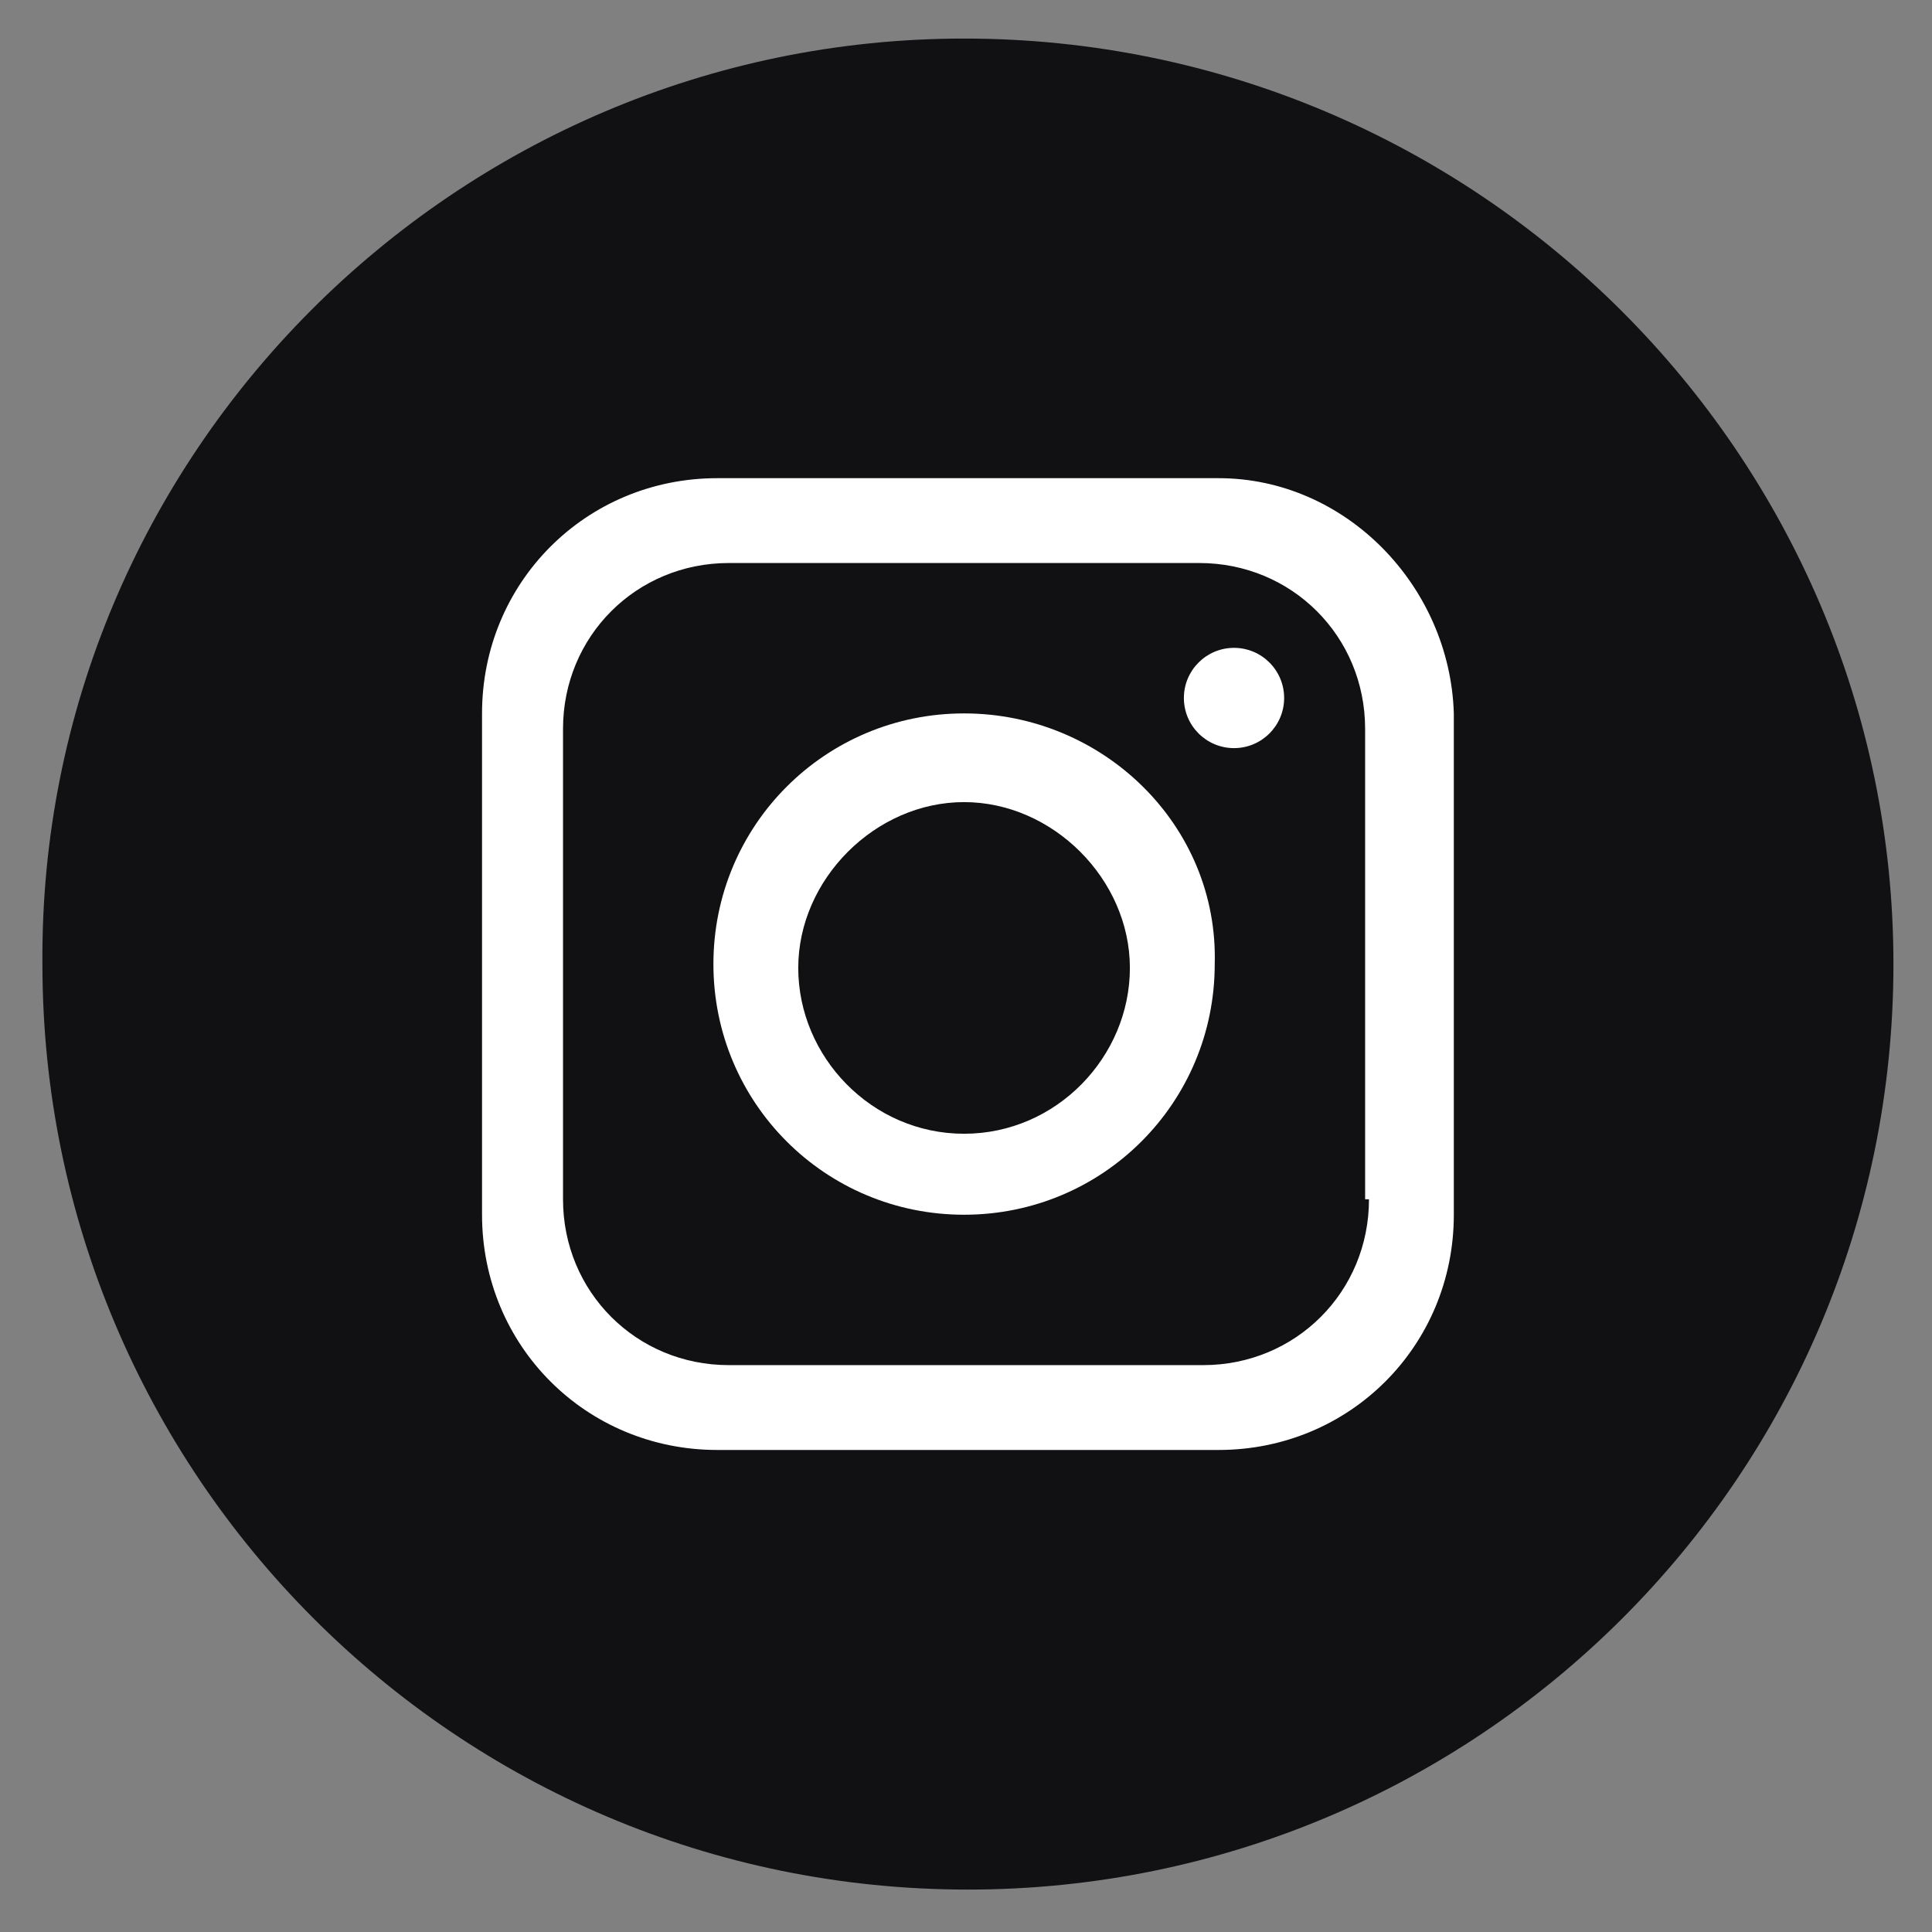
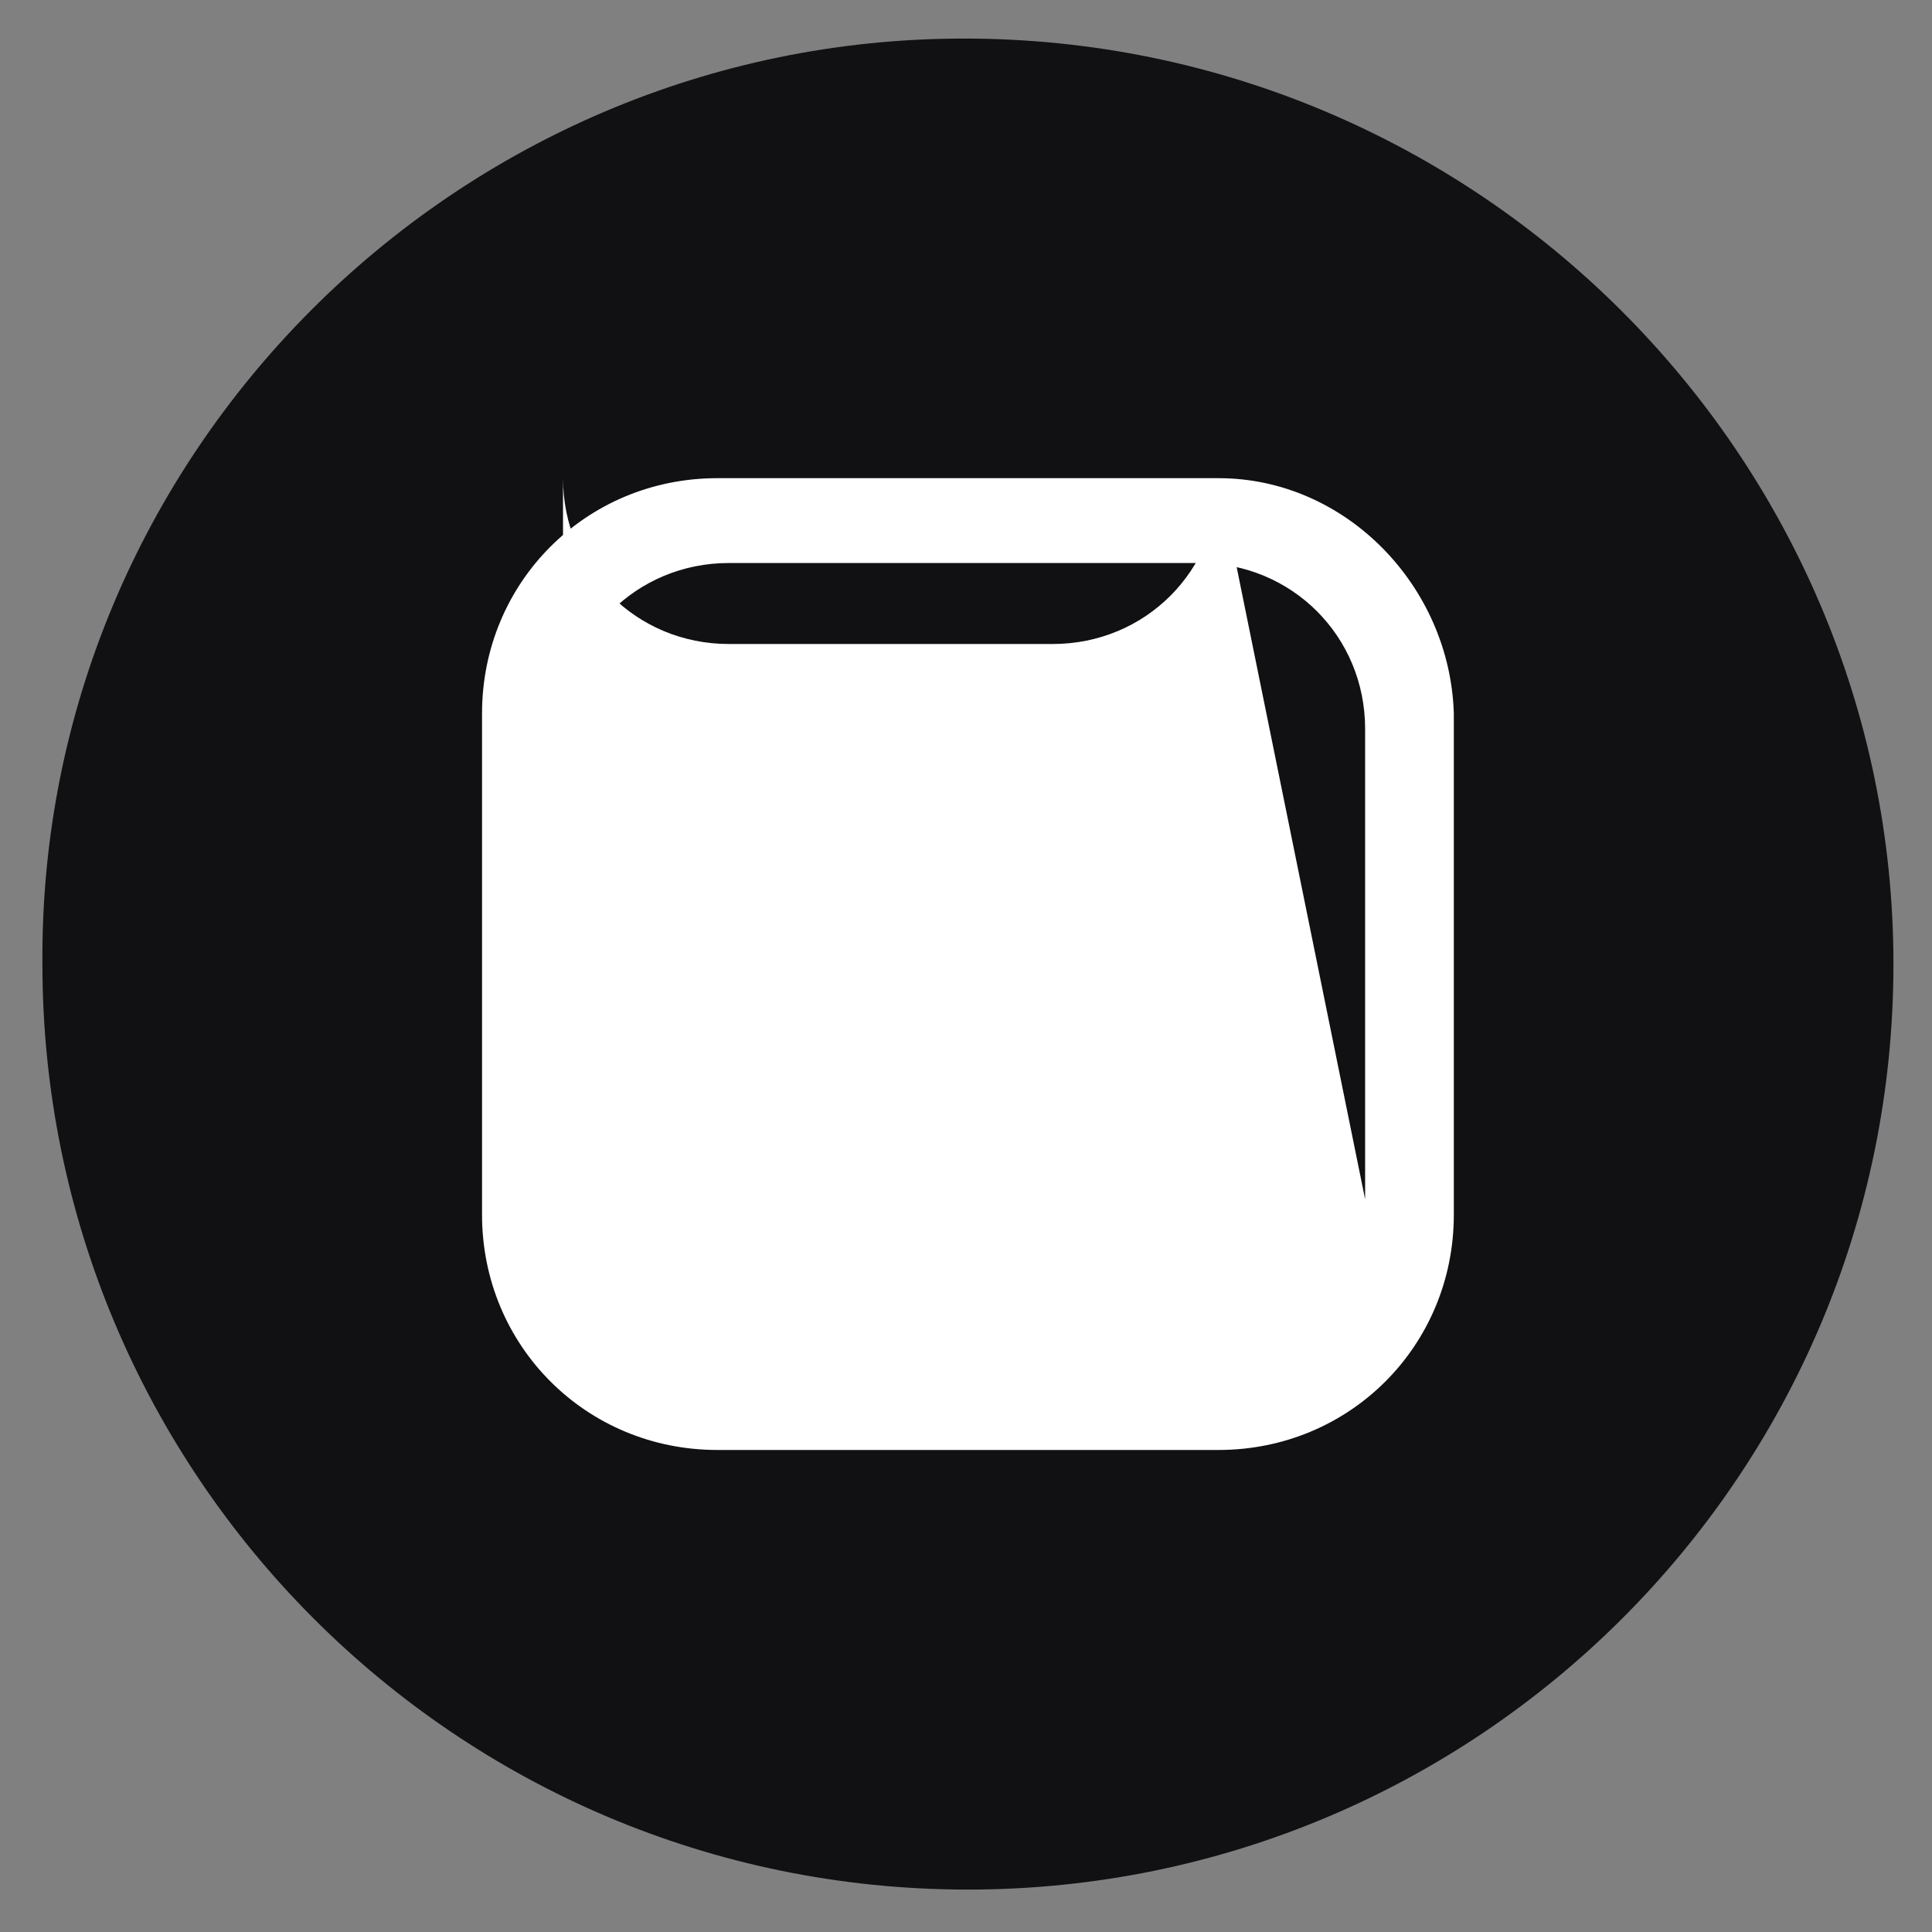
<svg xmlns="http://www.w3.org/2000/svg" version="1.1" id="Layer_1" x="0px" y="0px" viewBox="0 0 50.1 50.1" style="enable-background:new 0 0 50.1 50.1;" xml:space="preserve">
  <rect x="0" y="0" width="50.1" height="50.1" fill="#808080" stroke="none" />
  <style type="text/css">
	.st0{fill:#111114;}
	.st1{fill:#FFFFFF;}
</style>
  <g>
    <path class="st0" d="M49.1,25c0,13.3-10.8,24-24,24h0c-13.3,0-24-10.8-24-24v0C1,11.8,11.8,1,25,1h0C38.3,1,49.1,11.8,49.1,25   L49.1,25z" />
-     <path class="st1" d="M31.6,12.4h-13c-3.4,0-6.1,2.7-6.1,6.1v13c0,3.4,2.7,6.1,6.1,6.1h13c3.4,0,6.1-2.7,6.1-6.1v-13   C37.6,15.2,34.9,12.4,31.6,12.4z M35.5,31.1c0,2.4-1.9,4.3-4.3,4.3H18.9c-2.4,0-4.3-1.9-4.3-4.3V18.9c0-2.4,1.9-4.3,4.3-4.3h12.2   c2.4,0,4.3,1.9,4.3,4.3V31.1z" />
-     <path class="st1" d="M25,18.5c-3.6,0-6.5,2.9-6.5,6.5c0,3.6,2.9,6.5,6.5,6.5s6.5-2.9,6.5-6.5C31.6,21.4,28.6,18.5,25,18.5z    M25,29.4c-2.4,0-4.3-2-4.3-4.3s2-4.3,4.3-4.3s4.3,2,4.3,4.3S27.4,29.4,25,29.4z" />
-     <circle class="st1" cx="32" cy="18.1" r="1.3" />
+     <path class="st1" d="M31.6,12.4h-13c-3.4,0-6.1,2.7-6.1,6.1v13c0,3.4,2.7,6.1,6.1,6.1h13c3.4,0,6.1-2.7,6.1-6.1v-13   C37.6,15.2,34.9,12.4,31.6,12.4z c0,2.4-1.9,4.3-4.3,4.3H18.9c-2.4,0-4.3-1.9-4.3-4.3V18.9c0-2.4,1.9-4.3,4.3-4.3h12.2   c2.4,0,4.3,1.9,4.3,4.3V31.1z" />
  </g>
</svg>